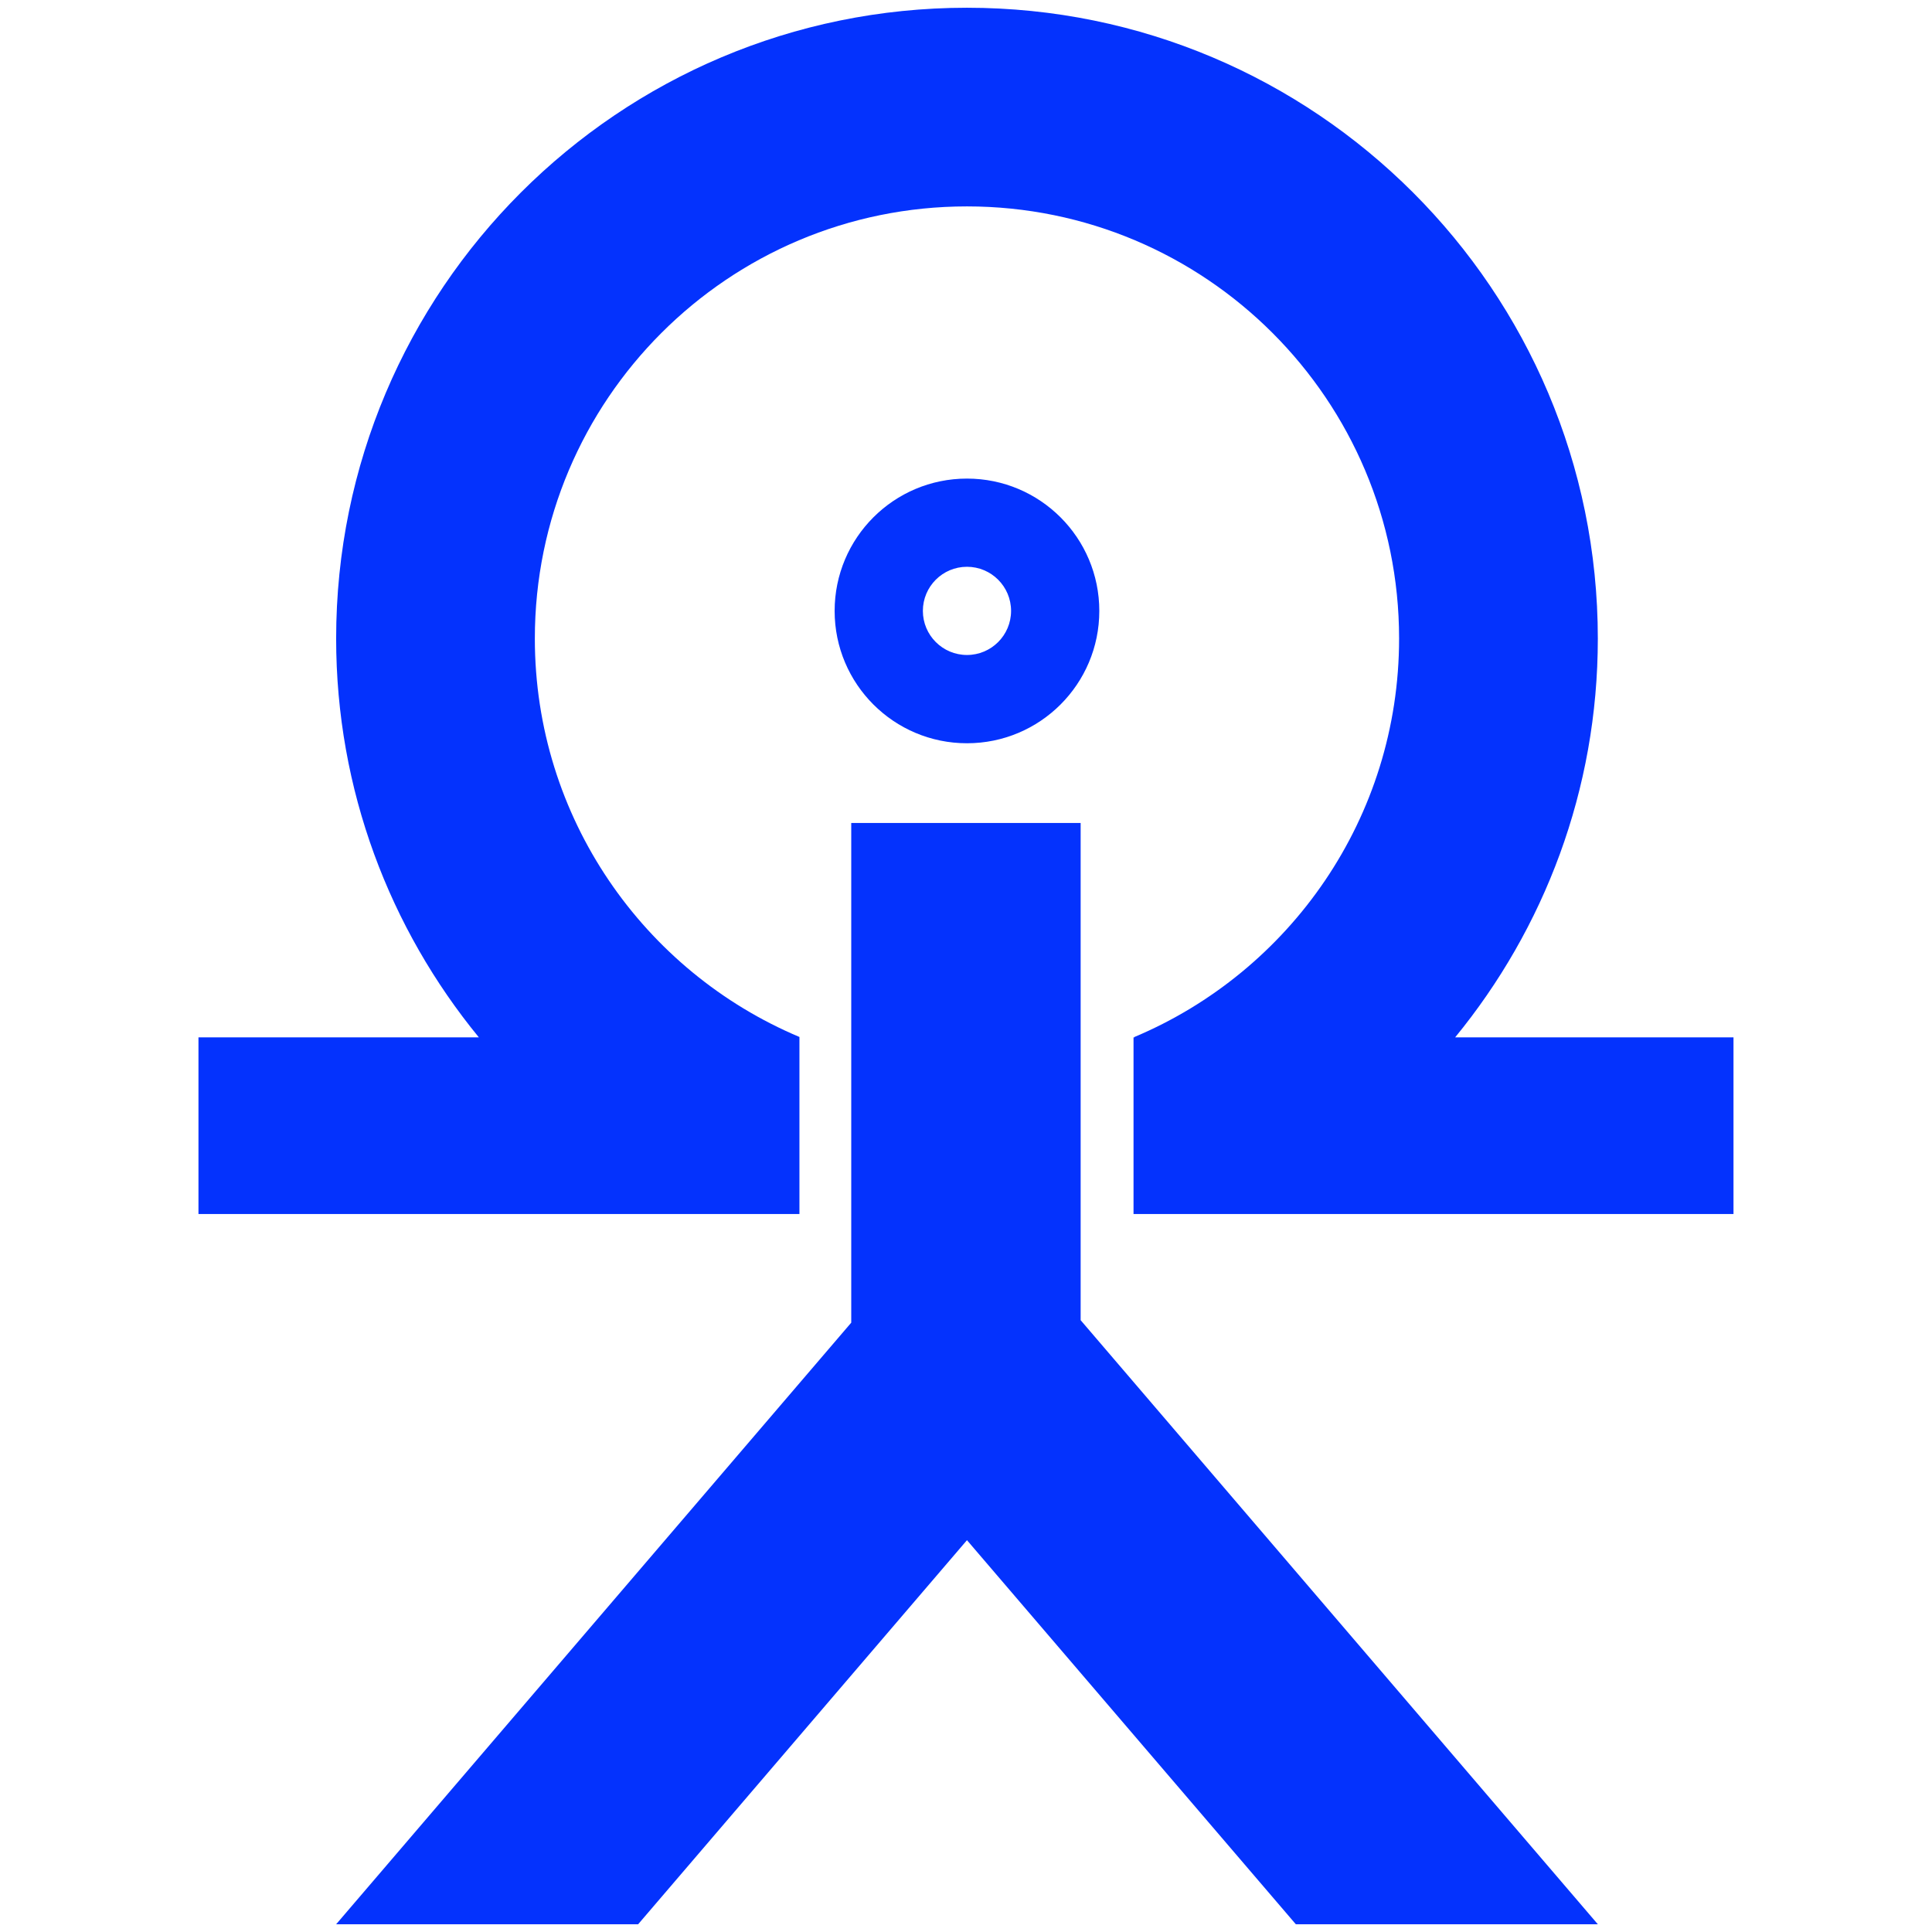
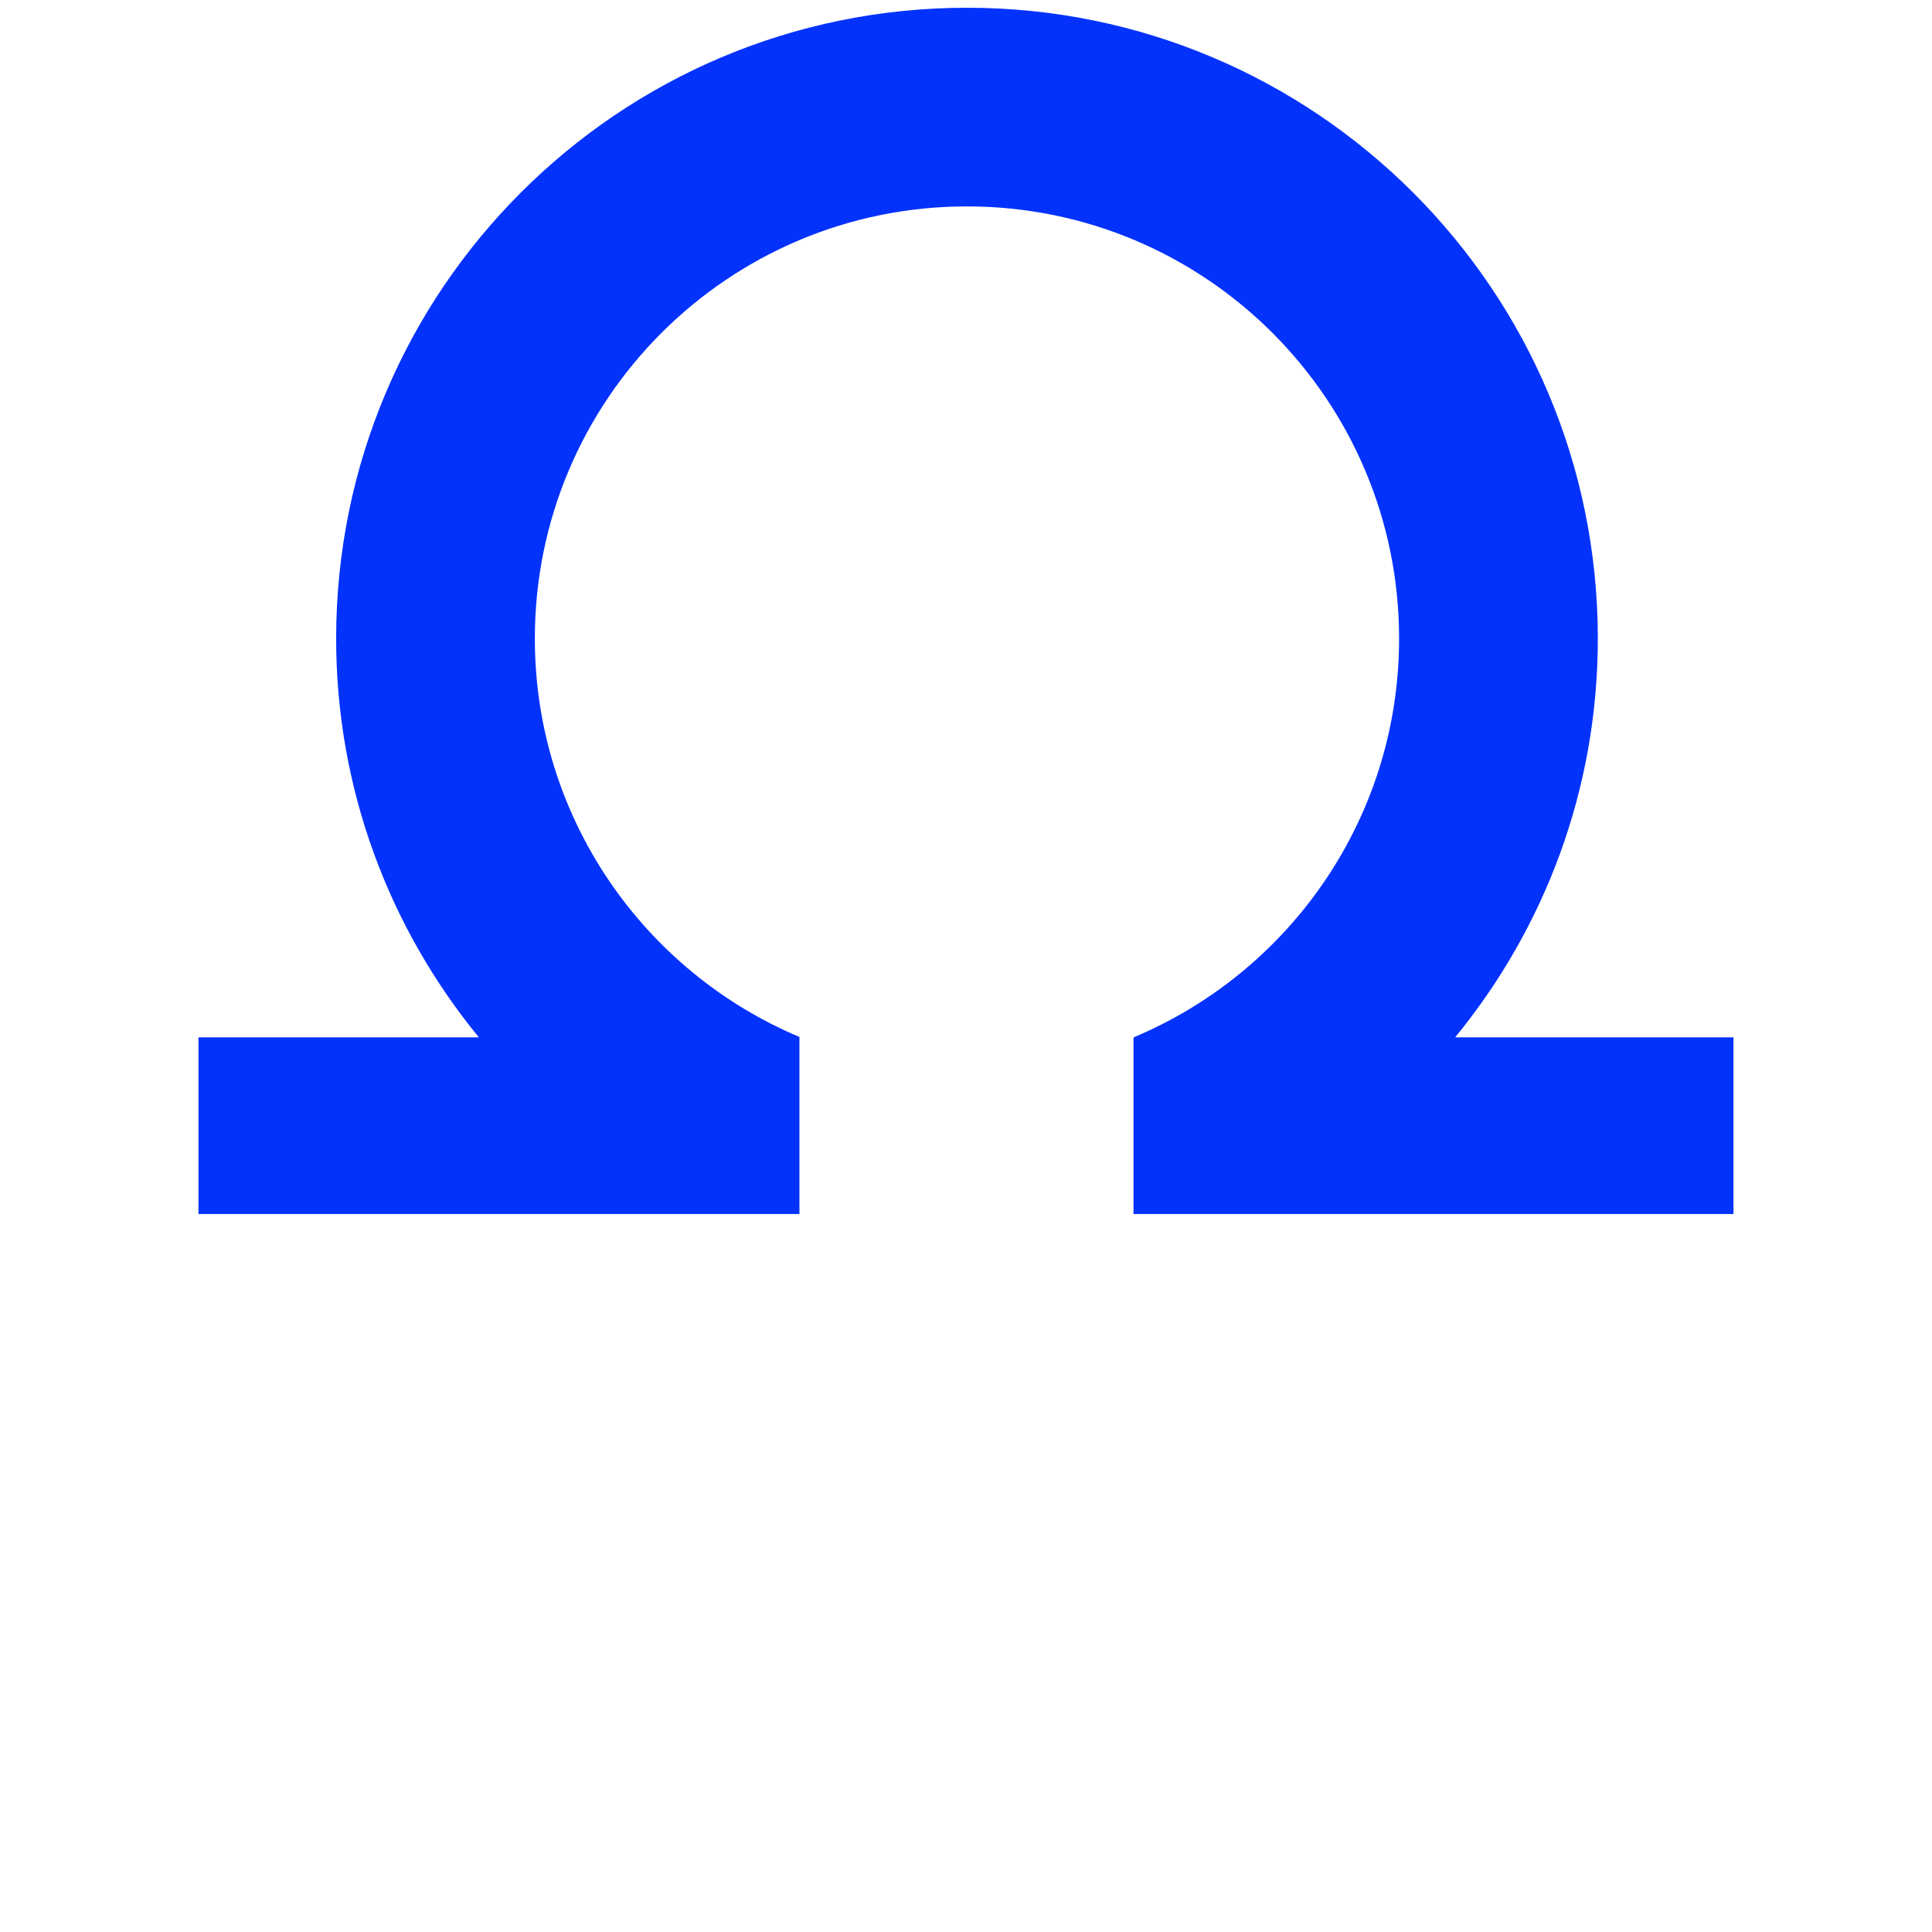
<svg xmlns="http://www.w3.org/2000/svg" viewBox="0 0 499 499">
  <g fill="#0432fd">
-     <path d="m279.11 212.56h-59.25v129.06l-133.04 155.38h78l84.93-99.2 84.94 99.2h78l-133.58-156.02z" />
    <path d="m375.83 267.94c22.99-28.07 36.86-63.88 36.86-103 0-89.99-72.95-162.94-162.94-162.94s-162.93 72.95-162.93 162.93c0 39.12 13.87 74.94 36.86 103h-72.42v45.63h155.22v-45.73c-40.15-16.9-68.34-56.61-68.34-102.91 0-61.64 49.97-111.61 111.61-111.61s111.61 49.97 111.61 111.61c0 46.3-28.19 86.01-68.34 102.91v.1h-.25v45.63h154.96v-45.63h-71.91z" />
-     <path d="m249.75 191.97c18.88 0 34.18-15.3 34.18-34.18s-15.3-34.18-34.18-34.18-34.18 15.3-34.18 34.18 15.3 34.18 34.18 34.18zm0-45.58c6.29 0 11.39 5.1 11.39 11.39s-5.1 11.39-11.39 11.39-11.39-5.1-11.39-11.39 5.1-11.39 11.39-11.39z" />
  </g>
-   <path d="m0 0h499v499h-499z" fill="none" />
</svg>